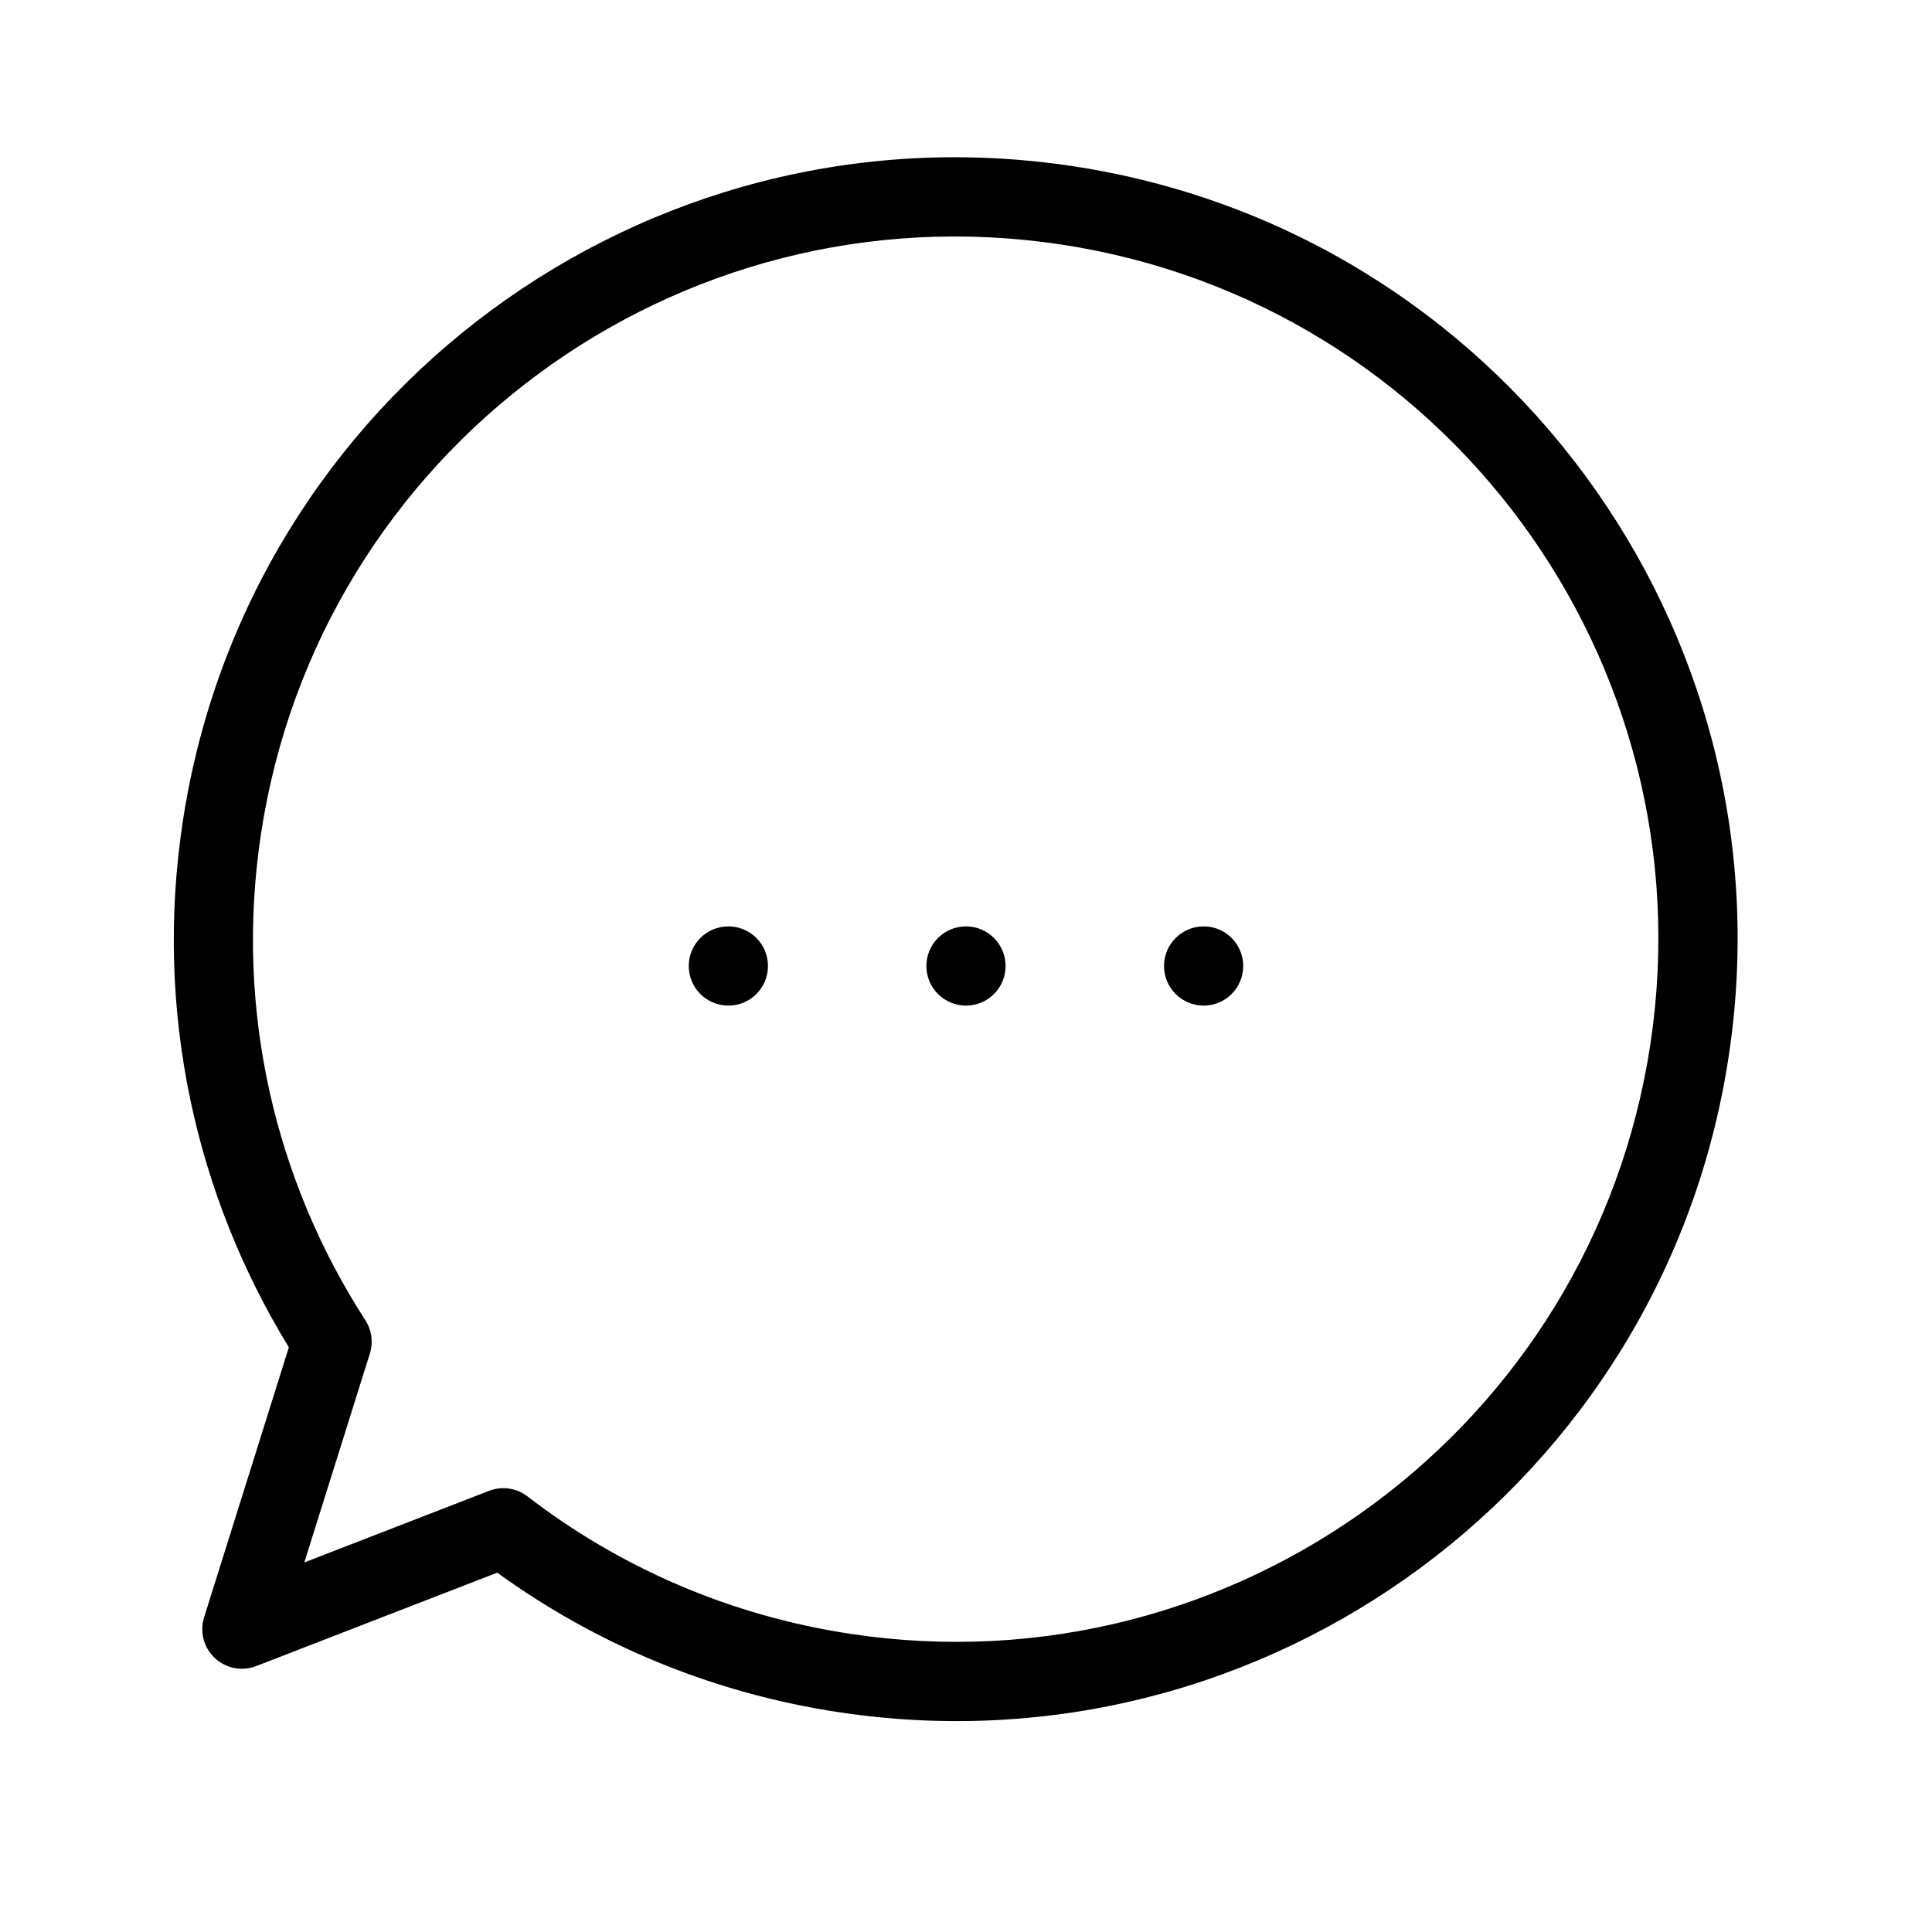
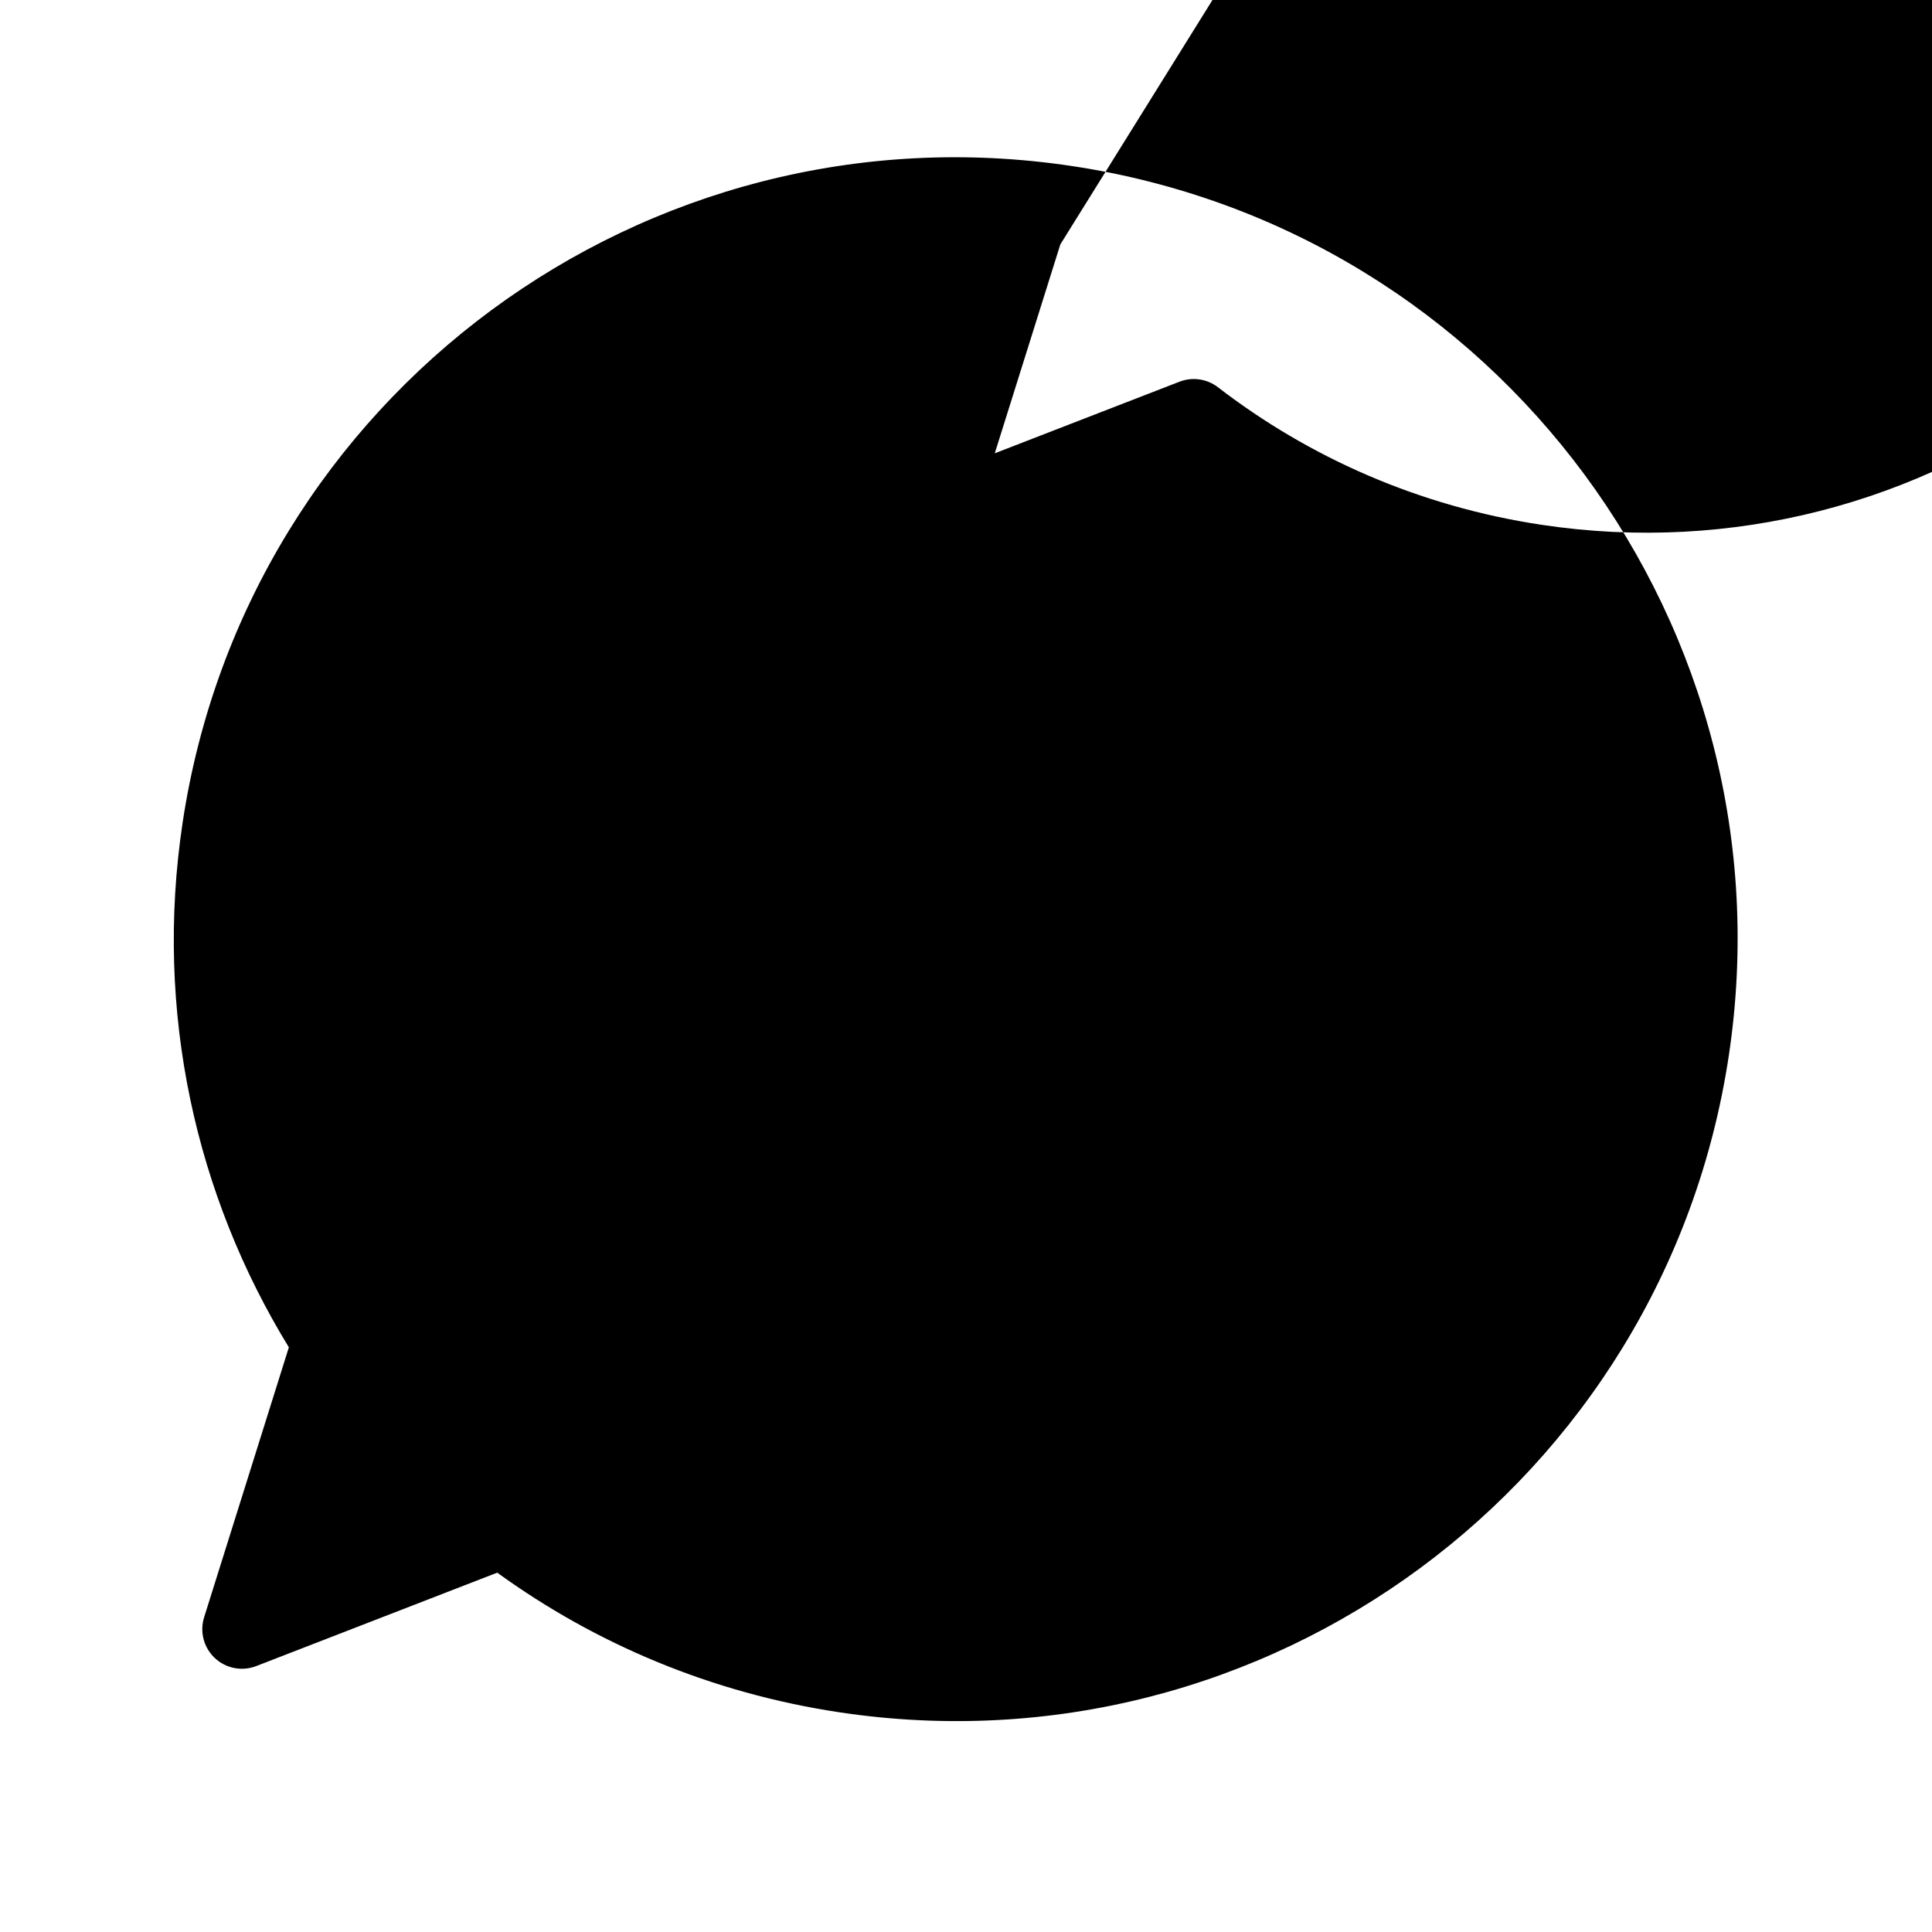
<svg xmlns="http://www.w3.org/2000/svg" fill="#000000" width="800px" height="800px" version="1.1" viewBox="144 144 512 512">
  <g>
    <path d="m410.49 400c0 5.793-4.699 10.496-10.496 10.496s-10.496-4.703-10.496-10.496c0-5.797 4.699-10.496 10.496-10.496s10.496 4.699 10.496 10.496z" />
-     <path d="m347.52 400c0 5.793-4.699 10.496-10.496 10.496s-10.496-4.703-10.496-10.496c0-5.797 4.699-10.496 10.496-10.496s10.496 4.699 10.496 10.496z" />
    <path d="m473.47 400c0 5.793-4.699 10.496-10.496 10.496s-10.496-4.703-10.496-10.496c0-5.797 4.699-10.496 10.496-10.496s10.496 4.699 10.496 10.496z" />
-     <path d="m425 208.77c-101.68-15.32-196.54 54.695-211.86 156.38-7.039 46.703 3.918 91.941 27.68 128.72 1.691 2.621 2.133 5.859 1.199 8.836l-17.375 55.359 48.949-18.973c3.422-1.328 7.289-0.77 10.195 1.469 24.207 18.637 53.352 31.57 85.734 36.449 101.69 15.316 196.54-54.699 211.86-156.39 15.32-101.69-54.695-196.54-156.39-211.86zm-232.61 153.26c17.043-113.15 122.59-191.06 235.74-174.02 113.15 17.047 191.06 122.59 174.02 235.75s-122.59 191.06-235.74 174.01c-33.898-5.106-64.652-18.164-90.637-37l-63.871 24.758c-3.762 1.457-8.023 0.633-10.969-2.125-2.945-2.758-4.047-6.957-2.84-10.805l22.457-71.543c-24.59-40.133-35.719-88.844-28.156-139.03z" fill-rule="evenodd" />
+     <path d="m425 208.77l-17.375 55.359 48.949-18.973c3.422-1.328 7.289-0.77 10.195 1.469 24.207 18.637 53.352 31.57 85.734 36.449 101.69 15.316 196.54-54.699 211.86-156.39 15.32-101.69-54.695-196.54-156.39-211.86zm-232.61 153.26c17.043-113.15 122.59-191.06 235.74-174.02 113.15 17.047 191.06 122.59 174.02 235.75s-122.59 191.06-235.74 174.01c-33.898-5.106-64.652-18.164-90.637-37l-63.871 24.758c-3.762 1.457-8.023 0.633-10.969-2.125-2.945-2.758-4.047-6.957-2.84-10.805l22.457-71.543c-24.59-40.133-35.719-88.844-28.156-139.03z" fill-rule="evenodd" />
  </g>
</svg>